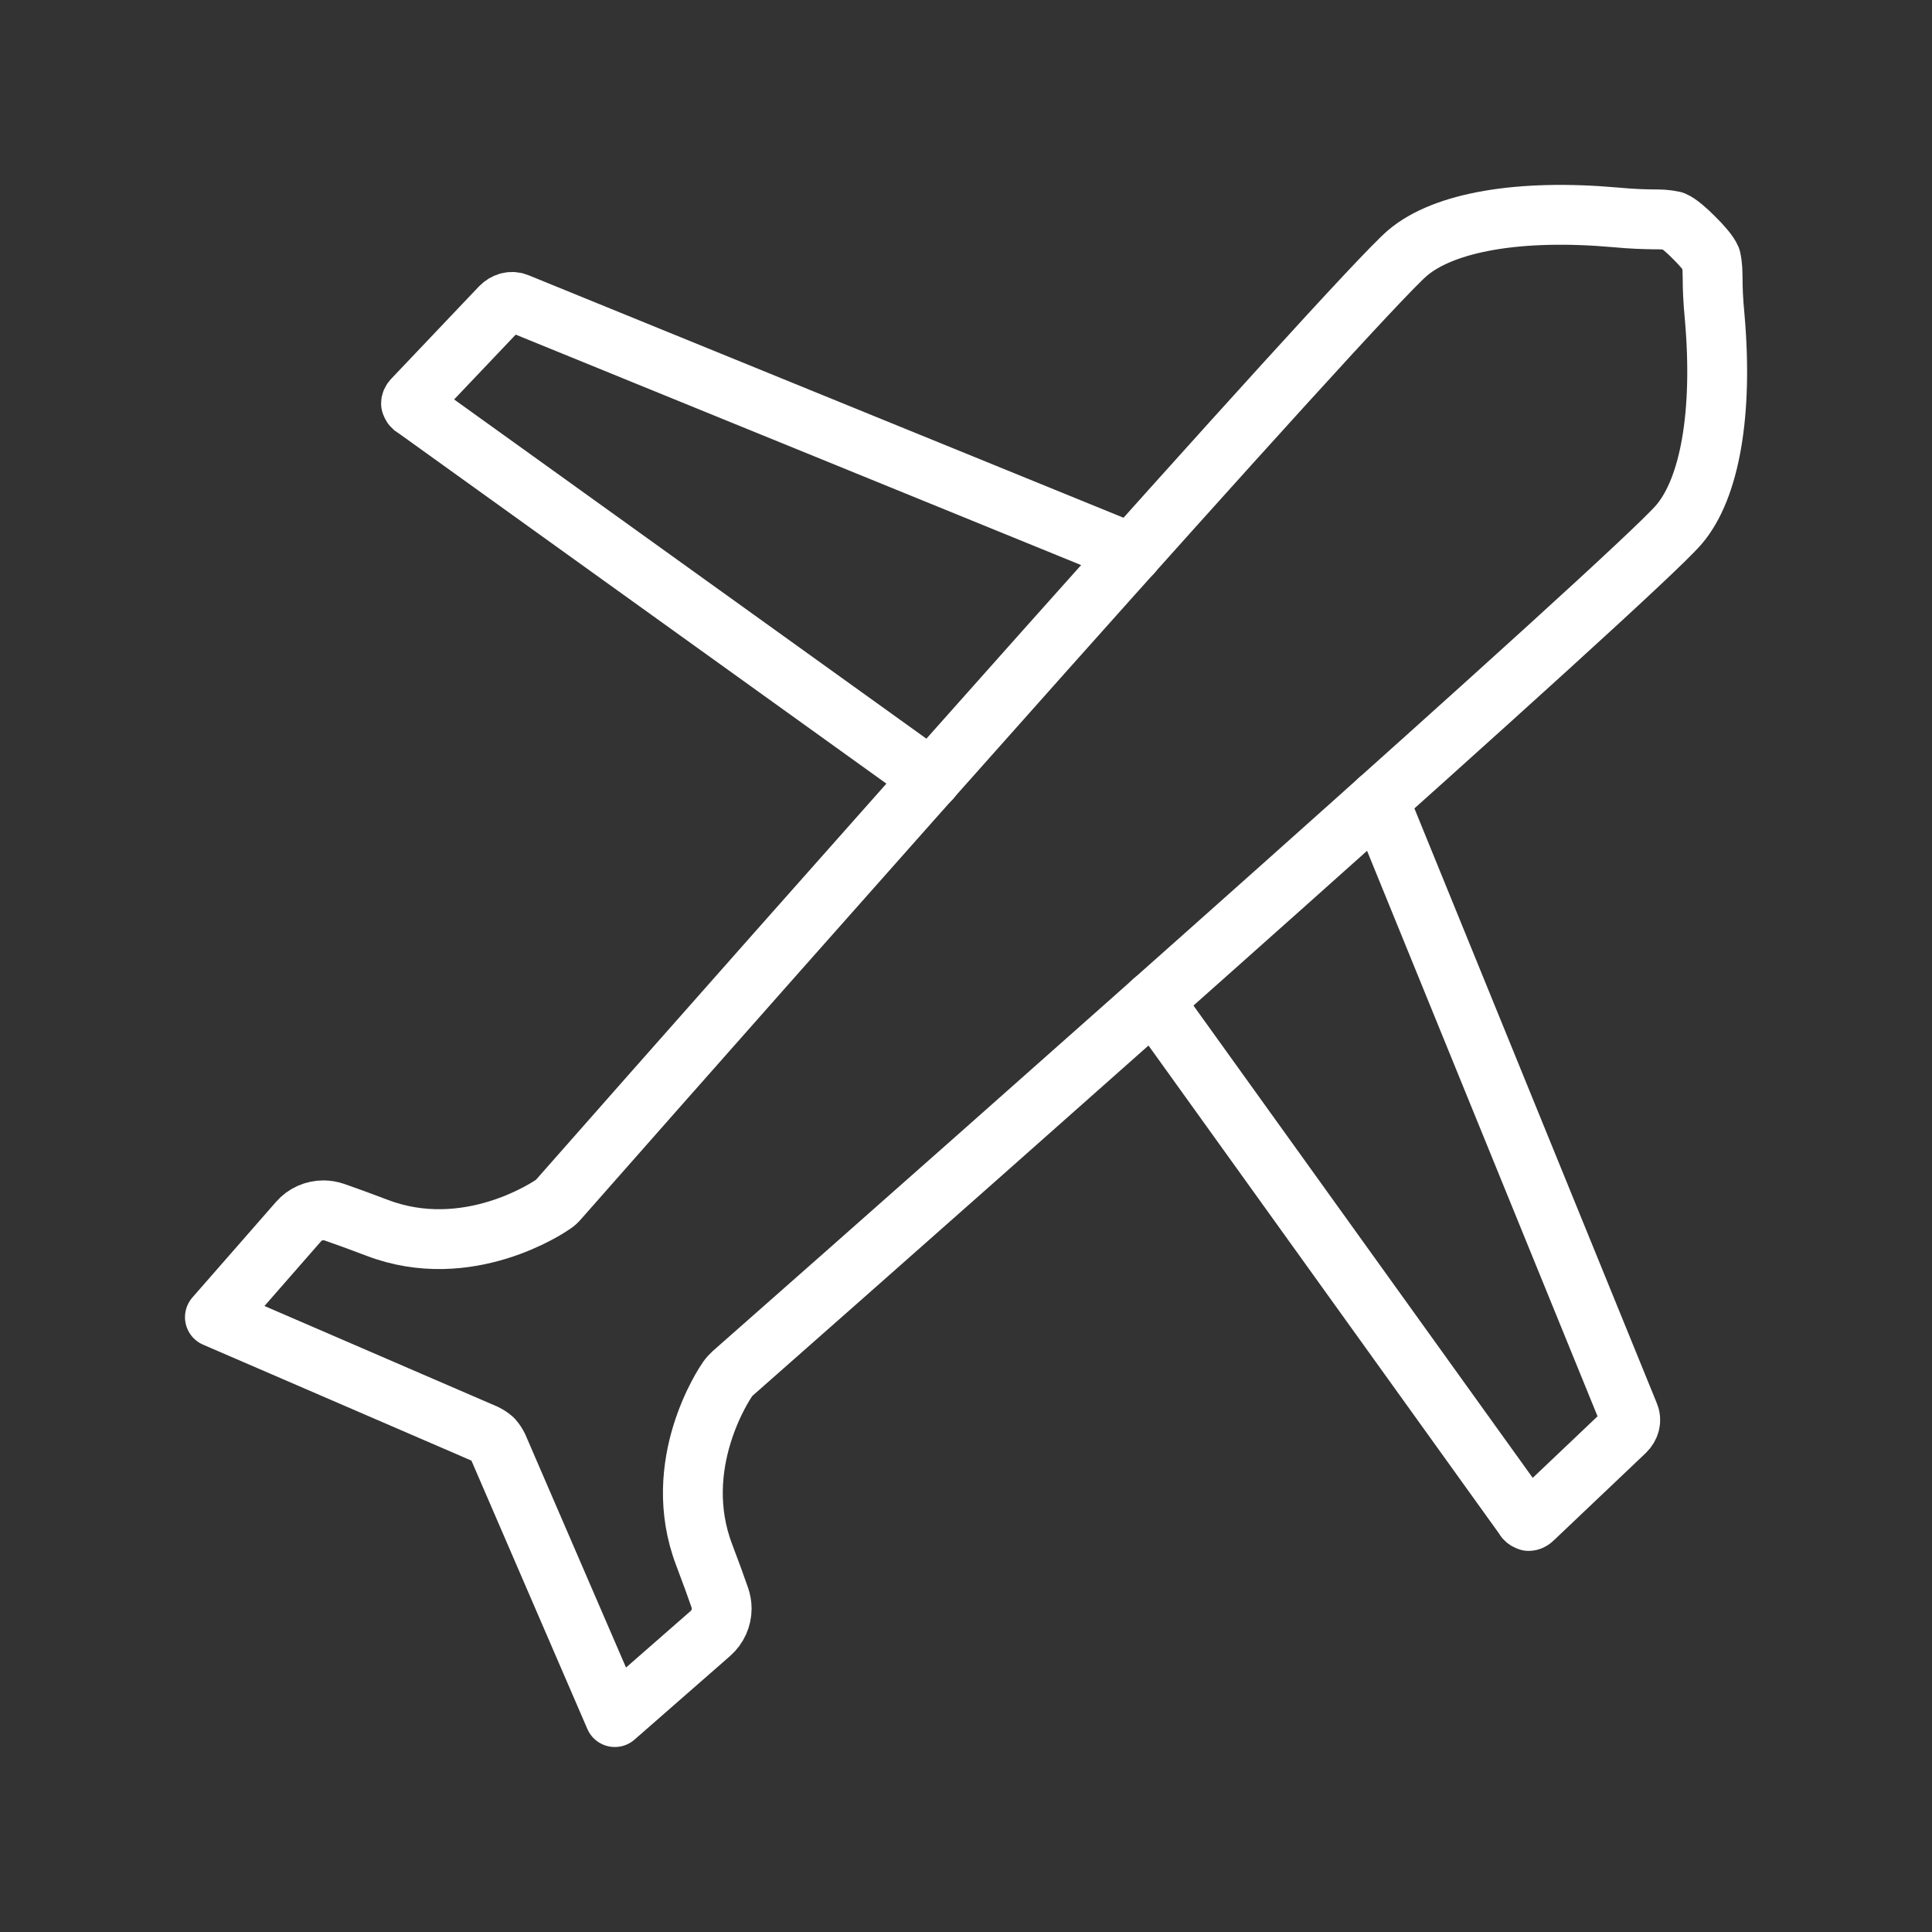
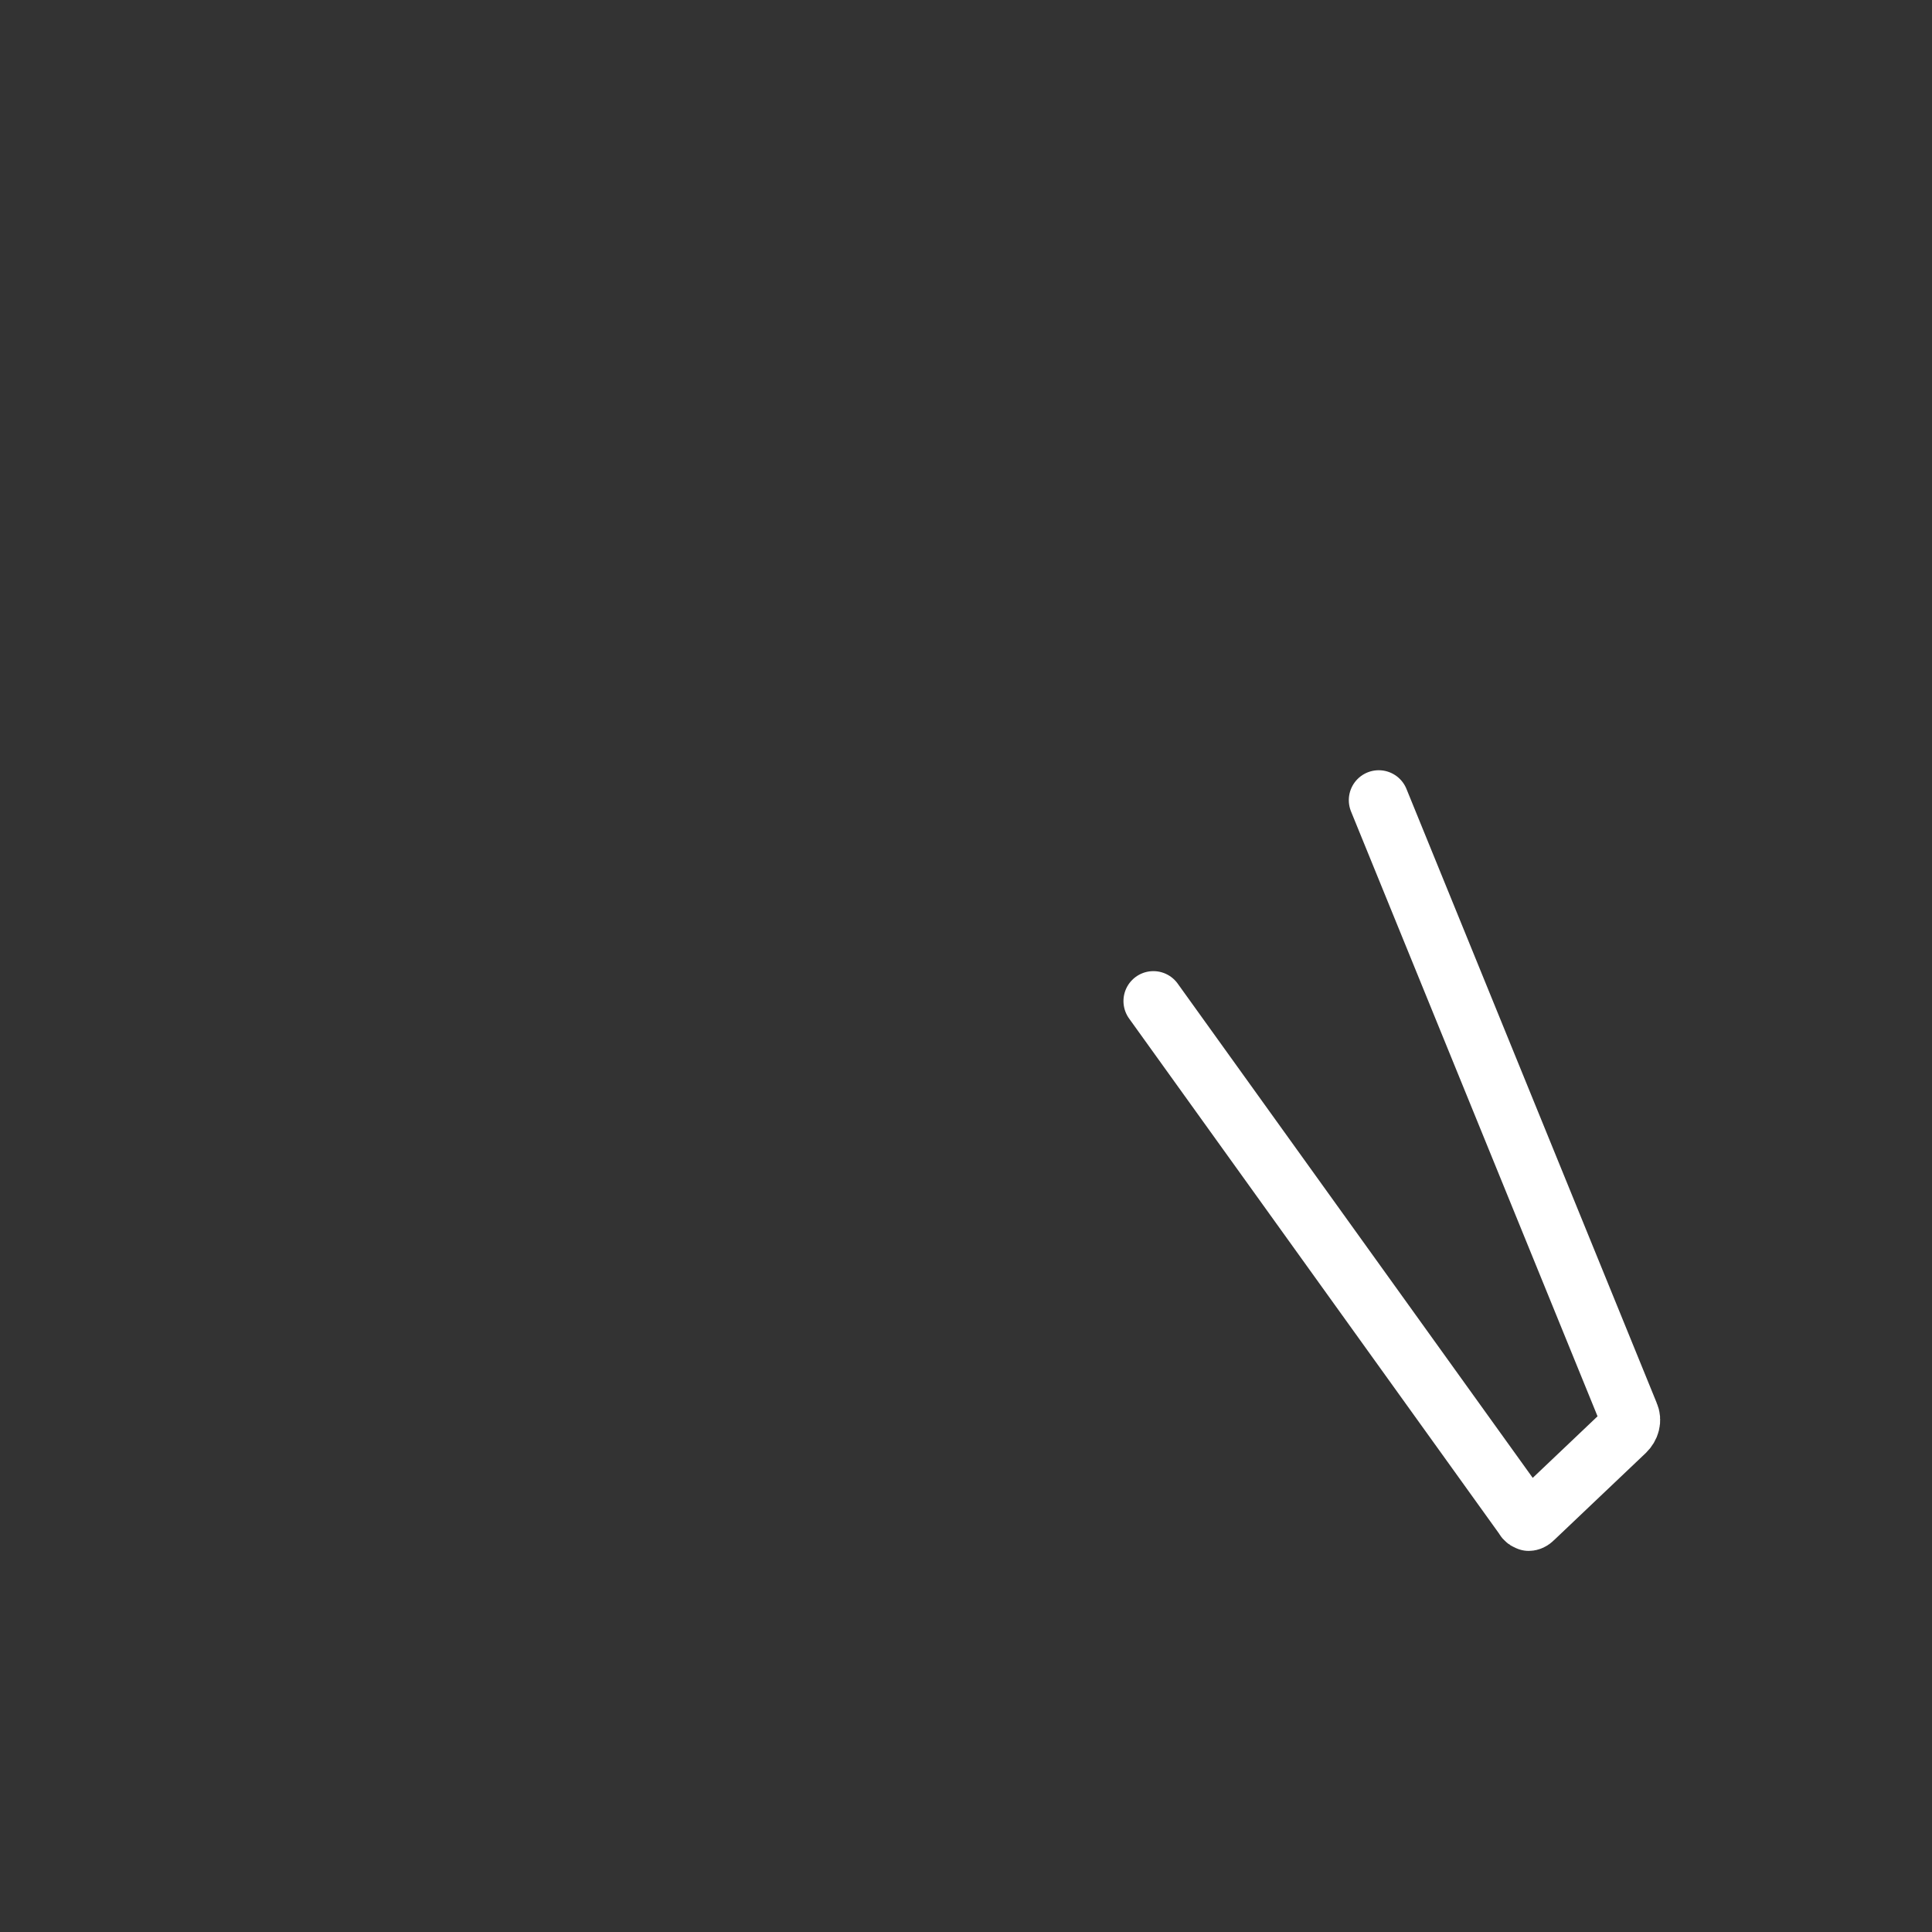
<svg xmlns="http://www.w3.org/2000/svg" id="_Слой_1" data-name=" Слой 1" viewBox="0 0 113 113">
  <rect x="0" y="0" width="113" height="113" fill="#333333" stroke="none" />
  <defs>
    <style>
      .cls-1 {
        fill: none;
        stroke: #fff;
        stroke-linecap: round;
        stroke-linejoin: round;
        stroke-width: 3.5px;
      }
    </style>
  </defs>
  <g>
    <path class="cls-1" d="M80.64,46.8l14.64,35.92c.16.35.04.74-.23,1l-5.38,5.11c-.1.1-.19.13-.26.13-.09-.04-.19-.06-.25-.2l-21.7-30.21" />
-     <path class="cls-1" d="M66.2,32.37l-35.92-14.64c-.35-.16-.74-.04-1,.23l-5.11,5.38c-.1.1-.13.19-.13.26.04.09.06.19.2.25l30.21,21.7" />
  </g>
-   <path class="cls-1" d="M99.09,13.91c.45.44.86.92.98,1.21.1.47.09.77.1,1.2,0,.52.02,1.17.12,2.23.49,5.58-.27,10-2.09,12.13-2.61,3.05-40.84,36.87-55.35,49.65-.11.1-.21.21-.3.34-.14.2-3.39,4.97-1.36,10.28.39,1.03.69,1.85.91,2.49.07.21.11.42.11.64,0,.55-.23,1.08-.66,1.46l-5.59,4.89-6.83-15.81c-.08-.16-.18-.32-.3-.45-.13-.12-.29-.22-.45-.3l-15.81-6.83,4.89-5.59c.37-.43.91-.66,1.46-.66.23,0,.43.04.64.11.64.22,1.46.52,2.49.91,5.31,2.03,10.08-1.22,10.28-1.36.13-.08.24-.18.34-.3,12.78-14.51,46.61-52.74,49.65-55.35,2.14-1.82,6.55-2.58,12.13-2.09,1.06.1,1.71.11,2.23.12.43,0,.74,0,1.2.1.29.12.77.53,1.21.98Z" />
</svg>